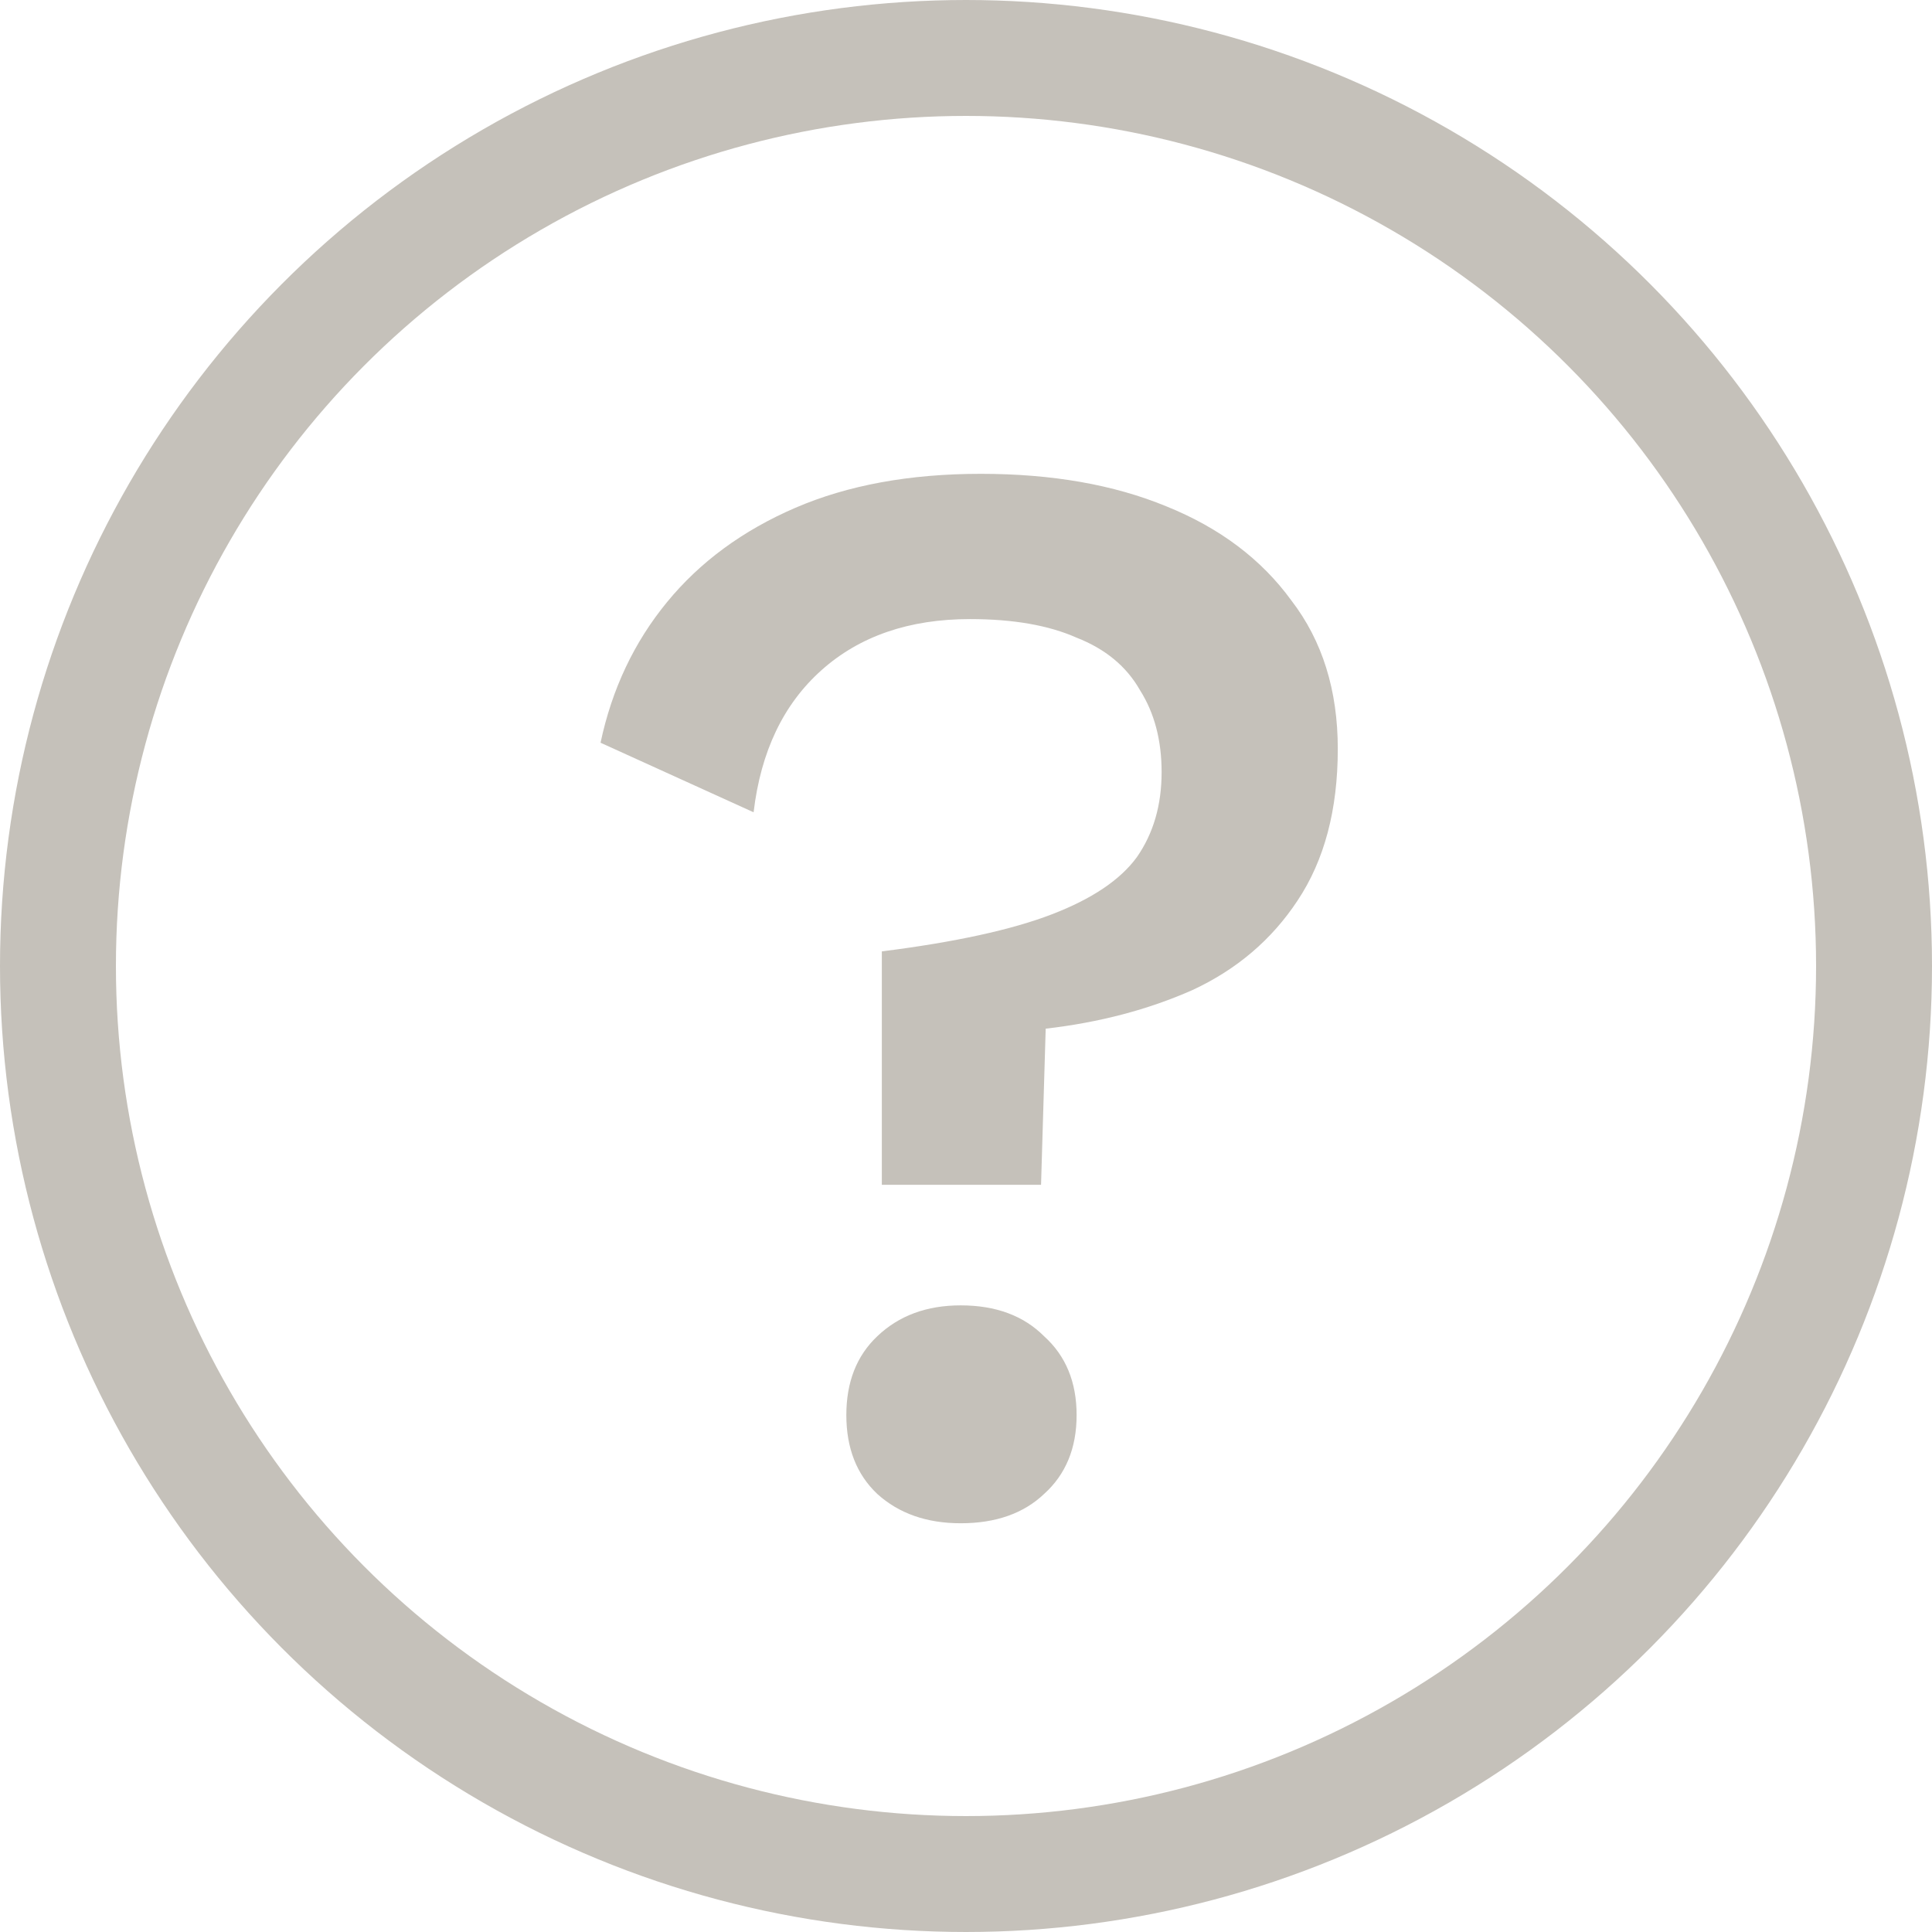
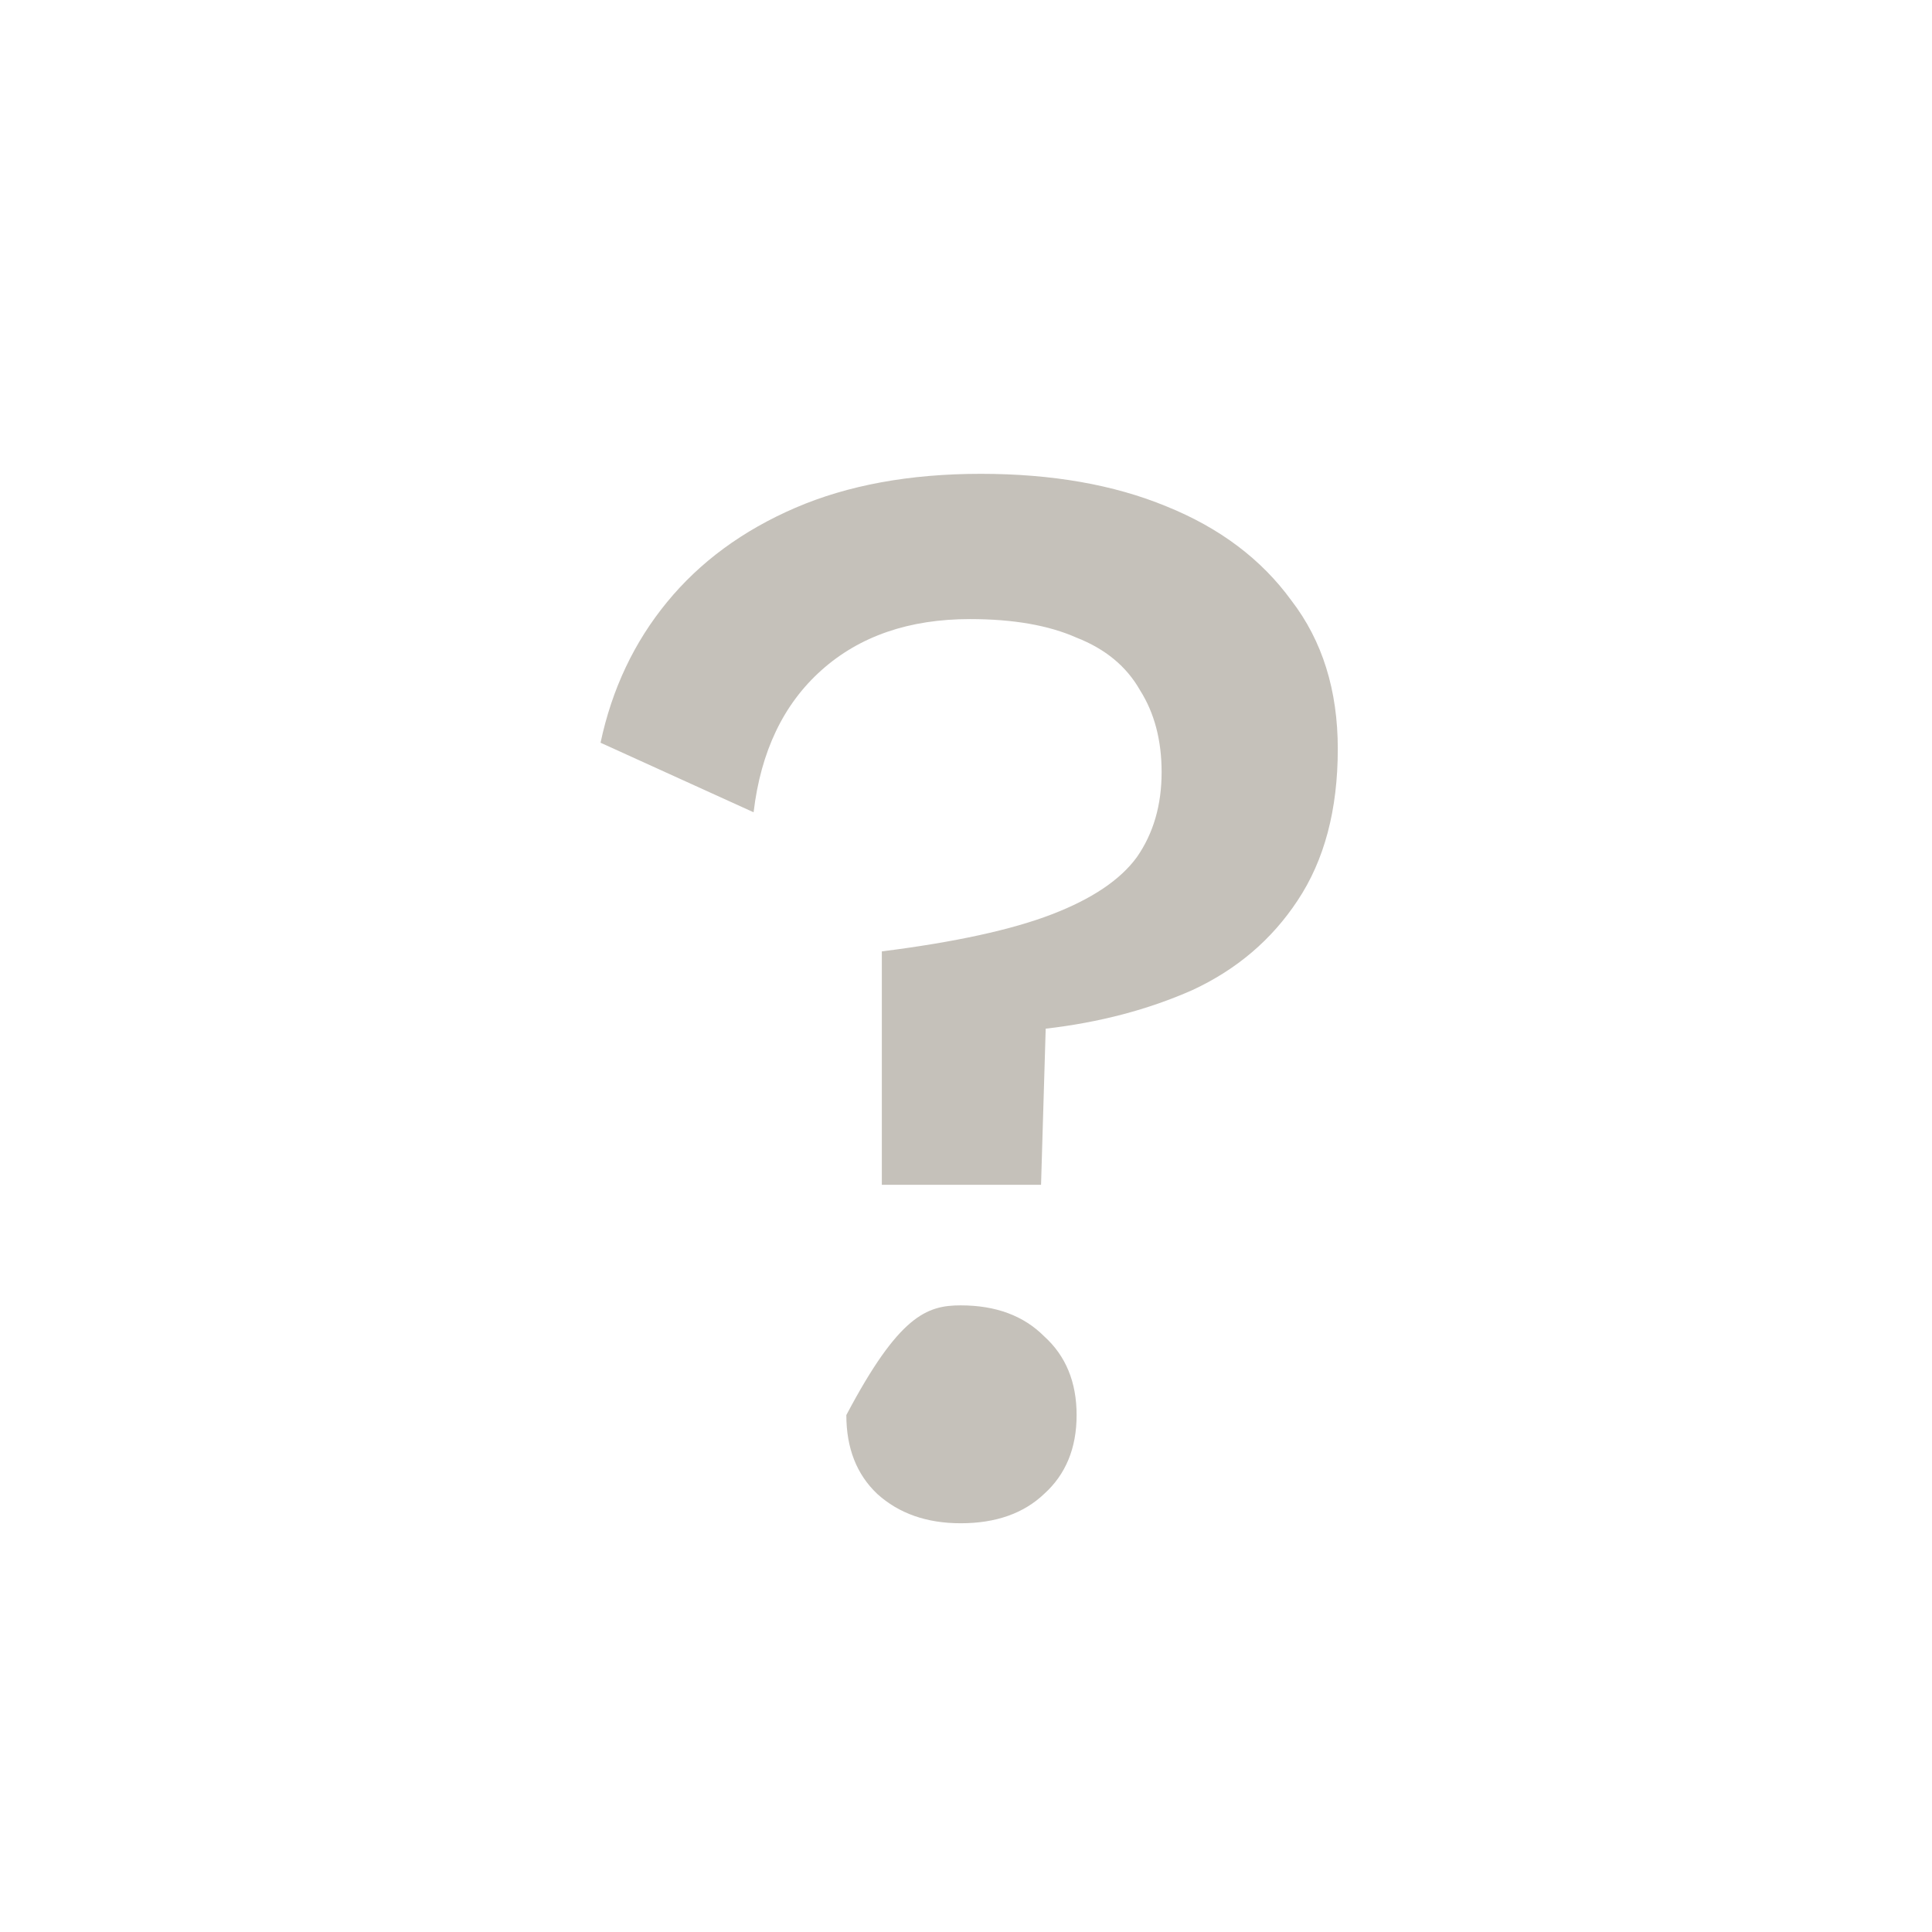
<svg xmlns="http://www.w3.org/2000/svg" width="32" height="32" viewBox="0 0 32 32" fill="none">
-   <path d="M16.245 7.848C17.422 7.848 18.446 8.027 19.317 8.386C20.204 8.744 20.895 9.265 21.39 9.947C21.902 10.613 22.158 11.432 22.158 12.405C22.158 13.412 21.936 14.248 21.493 14.914C21.066 15.562 20.486 16.057 19.752 16.398C19.018 16.723 18.207 16.936 17.32 17.038L17.243 19.624H14.606V15.758C15.818 15.605 16.757 15.4 17.422 15.144C18.088 14.888 18.557 14.572 18.83 14.197C19.104 13.804 19.24 13.335 19.24 12.789C19.24 12.26 19.12 11.807 18.882 11.432C18.66 11.04 18.31 10.749 17.832 10.562C17.371 10.357 16.782 10.254 16.066 10.254C15.059 10.254 14.239 10.536 13.608 11.099C12.976 11.662 12.601 12.447 12.482 13.454L9.947 12.302C10.135 11.415 10.502 10.638 11.048 9.973C11.594 9.307 12.302 8.787 13.173 8.411C14.043 8.036 15.067 7.848 16.245 7.848ZM15.912 21.621C16.492 21.621 16.953 21.791 17.294 22.133C17.653 22.457 17.832 22.892 17.832 23.438C17.832 23.985 17.653 24.42 17.294 24.744C16.953 25.068 16.492 25.23 15.912 25.23C15.349 25.23 14.888 25.068 14.53 24.744C14.188 24.42 14.018 23.985 14.018 23.438C14.018 22.892 14.188 22.457 14.53 22.133C14.888 21.791 15.349 21.621 15.912 21.621Z" fill="#C5C1BA" />
-   <circle cx="16" cy="16" r="15.04" stroke="#C5C1BA" stroke-width="1.92" />
+   <path d="M16.245 7.848C17.422 7.848 18.446 8.027 19.317 8.386C20.204 8.744 20.895 9.265 21.39 9.947C21.902 10.613 22.158 11.432 22.158 12.405C22.158 13.412 21.936 14.248 21.493 14.914C21.066 15.562 20.486 16.057 19.752 16.398C19.018 16.723 18.207 16.936 17.32 17.038L17.243 19.624H14.606V15.758C15.818 15.605 16.757 15.4 17.422 15.144C18.088 14.888 18.557 14.572 18.83 14.197C19.104 13.804 19.24 13.335 19.24 12.789C19.24 12.26 19.12 11.807 18.882 11.432C18.66 11.04 18.31 10.749 17.832 10.562C17.371 10.357 16.782 10.254 16.066 10.254C15.059 10.254 14.239 10.536 13.608 11.099C12.976 11.662 12.601 12.447 12.482 13.454L9.947 12.302C10.135 11.415 10.502 10.638 11.048 9.973C11.594 9.307 12.302 8.787 13.173 8.411C14.043 8.036 15.067 7.848 16.245 7.848ZM15.912 21.621C16.492 21.621 16.953 21.791 17.294 22.133C17.653 22.457 17.832 22.892 17.832 23.438C17.832 23.985 17.653 24.42 17.294 24.744C16.953 25.068 16.492 25.23 15.912 25.23C15.349 25.23 14.888 25.068 14.53 24.744C14.188 24.42 14.018 23.985 14.018 23.438C14.888 21.791 15.349 21.621 15.912 21.621Z" fill="#C5C1BA" />
</svg>